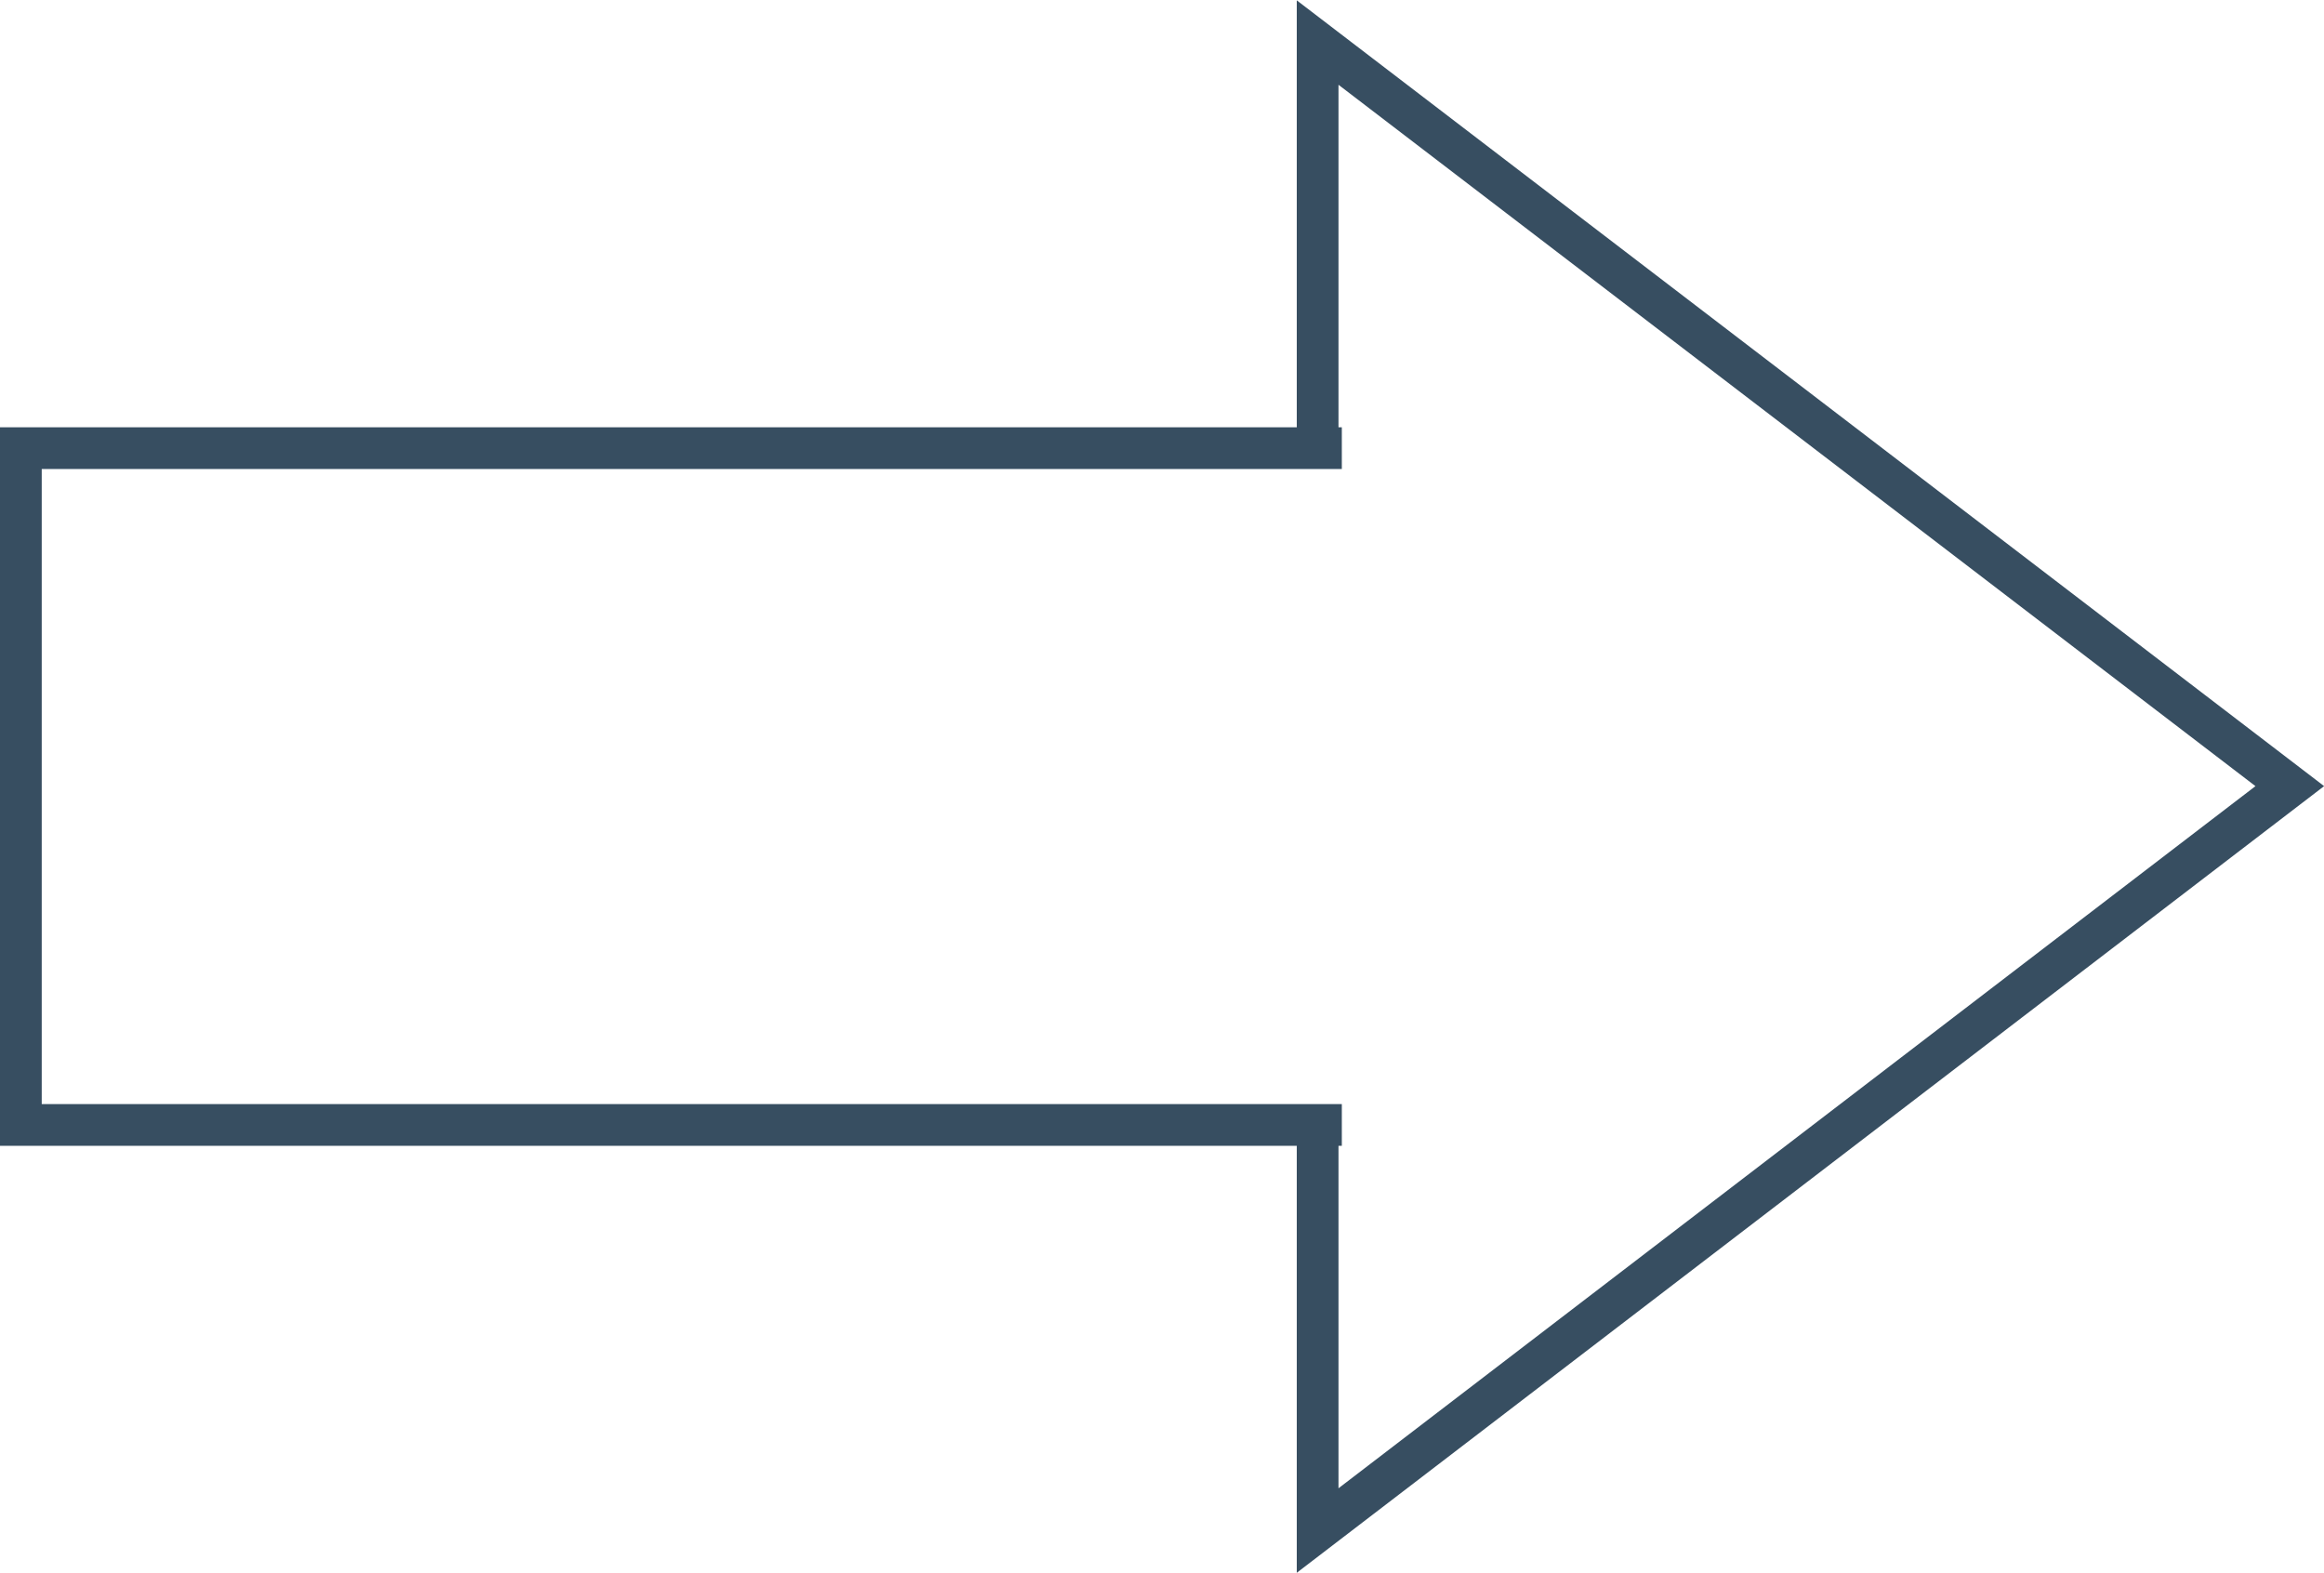
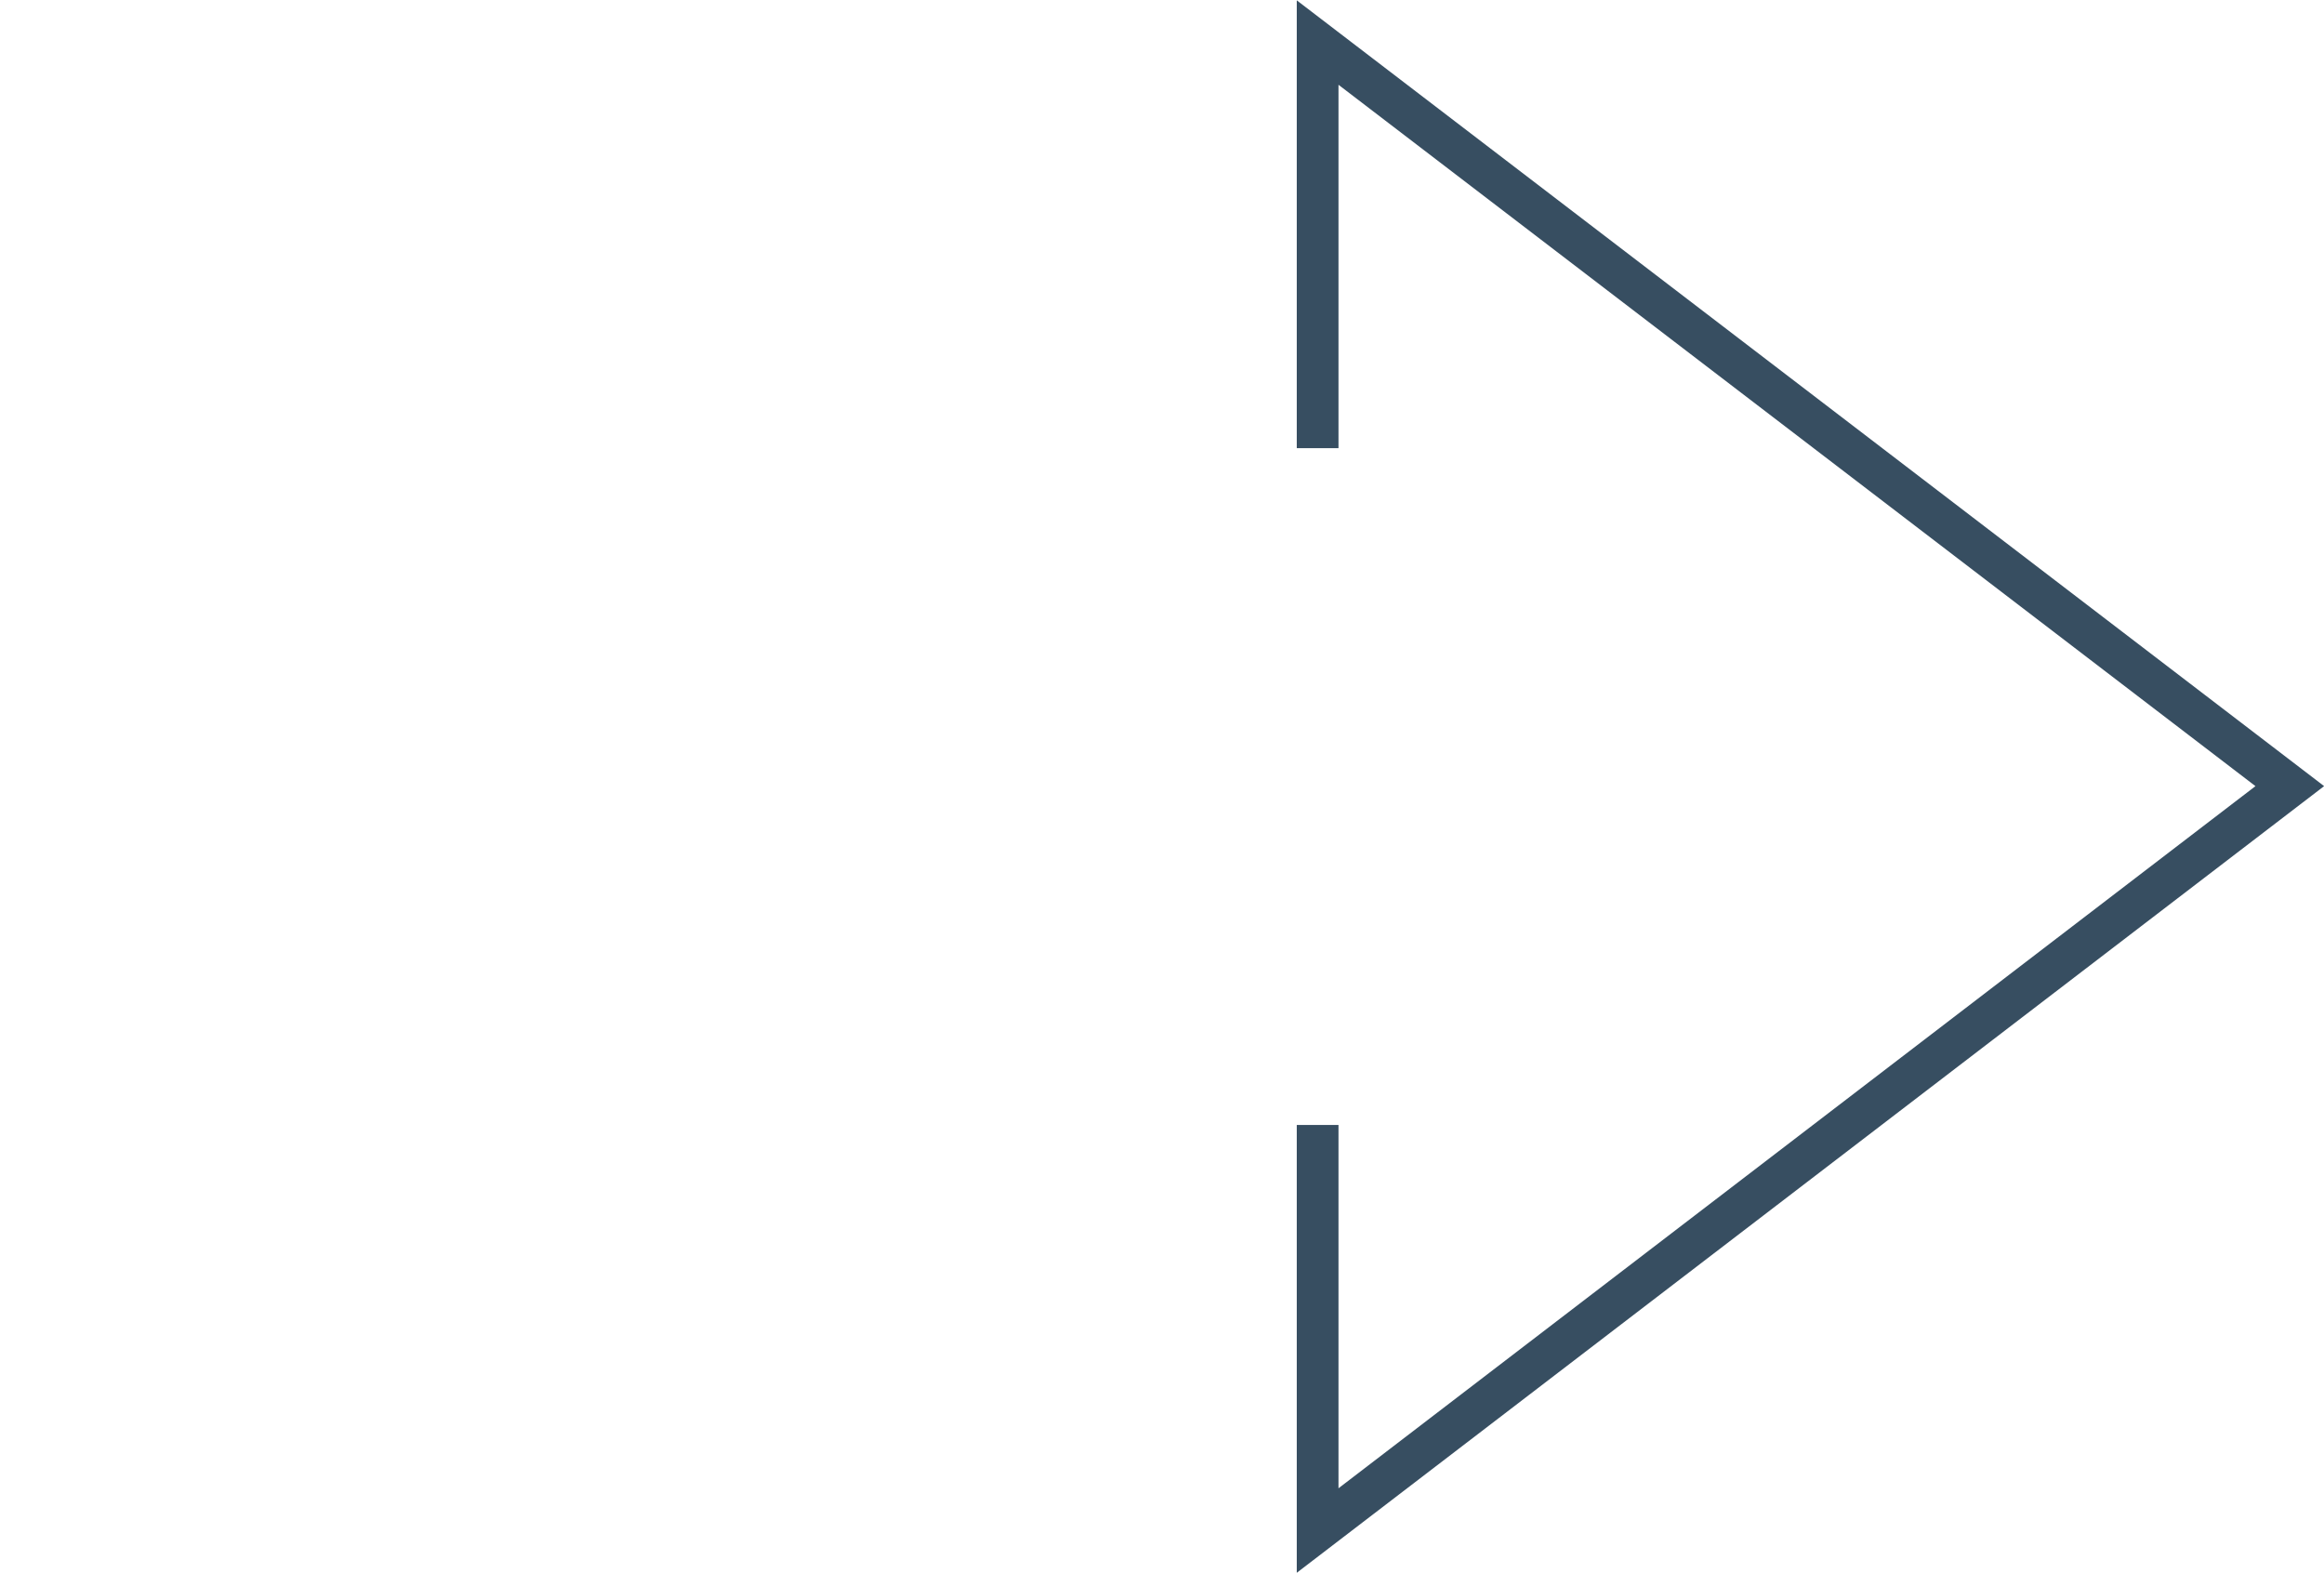
<svg xmlns="http://www.w3.org/2000/svg" id="Layer_1" viewBox="0 0 27.85 18.85">
  <defs>
    <style>.cls-1{fill:none;stroke:#374e61;stroke-miterlimit:10;stroke-width:.5px;}</style>
  </defs>
-   <polyline class="cls-1" points="16.08 13.48 .25 13.48 .25 5.37 16.08 5.37" />
  <polyline class="cls-1" points="15.79 5.37 15.79 .51 27.44 9.42 15.79 18.34 15.79 13.48" />
</svg>